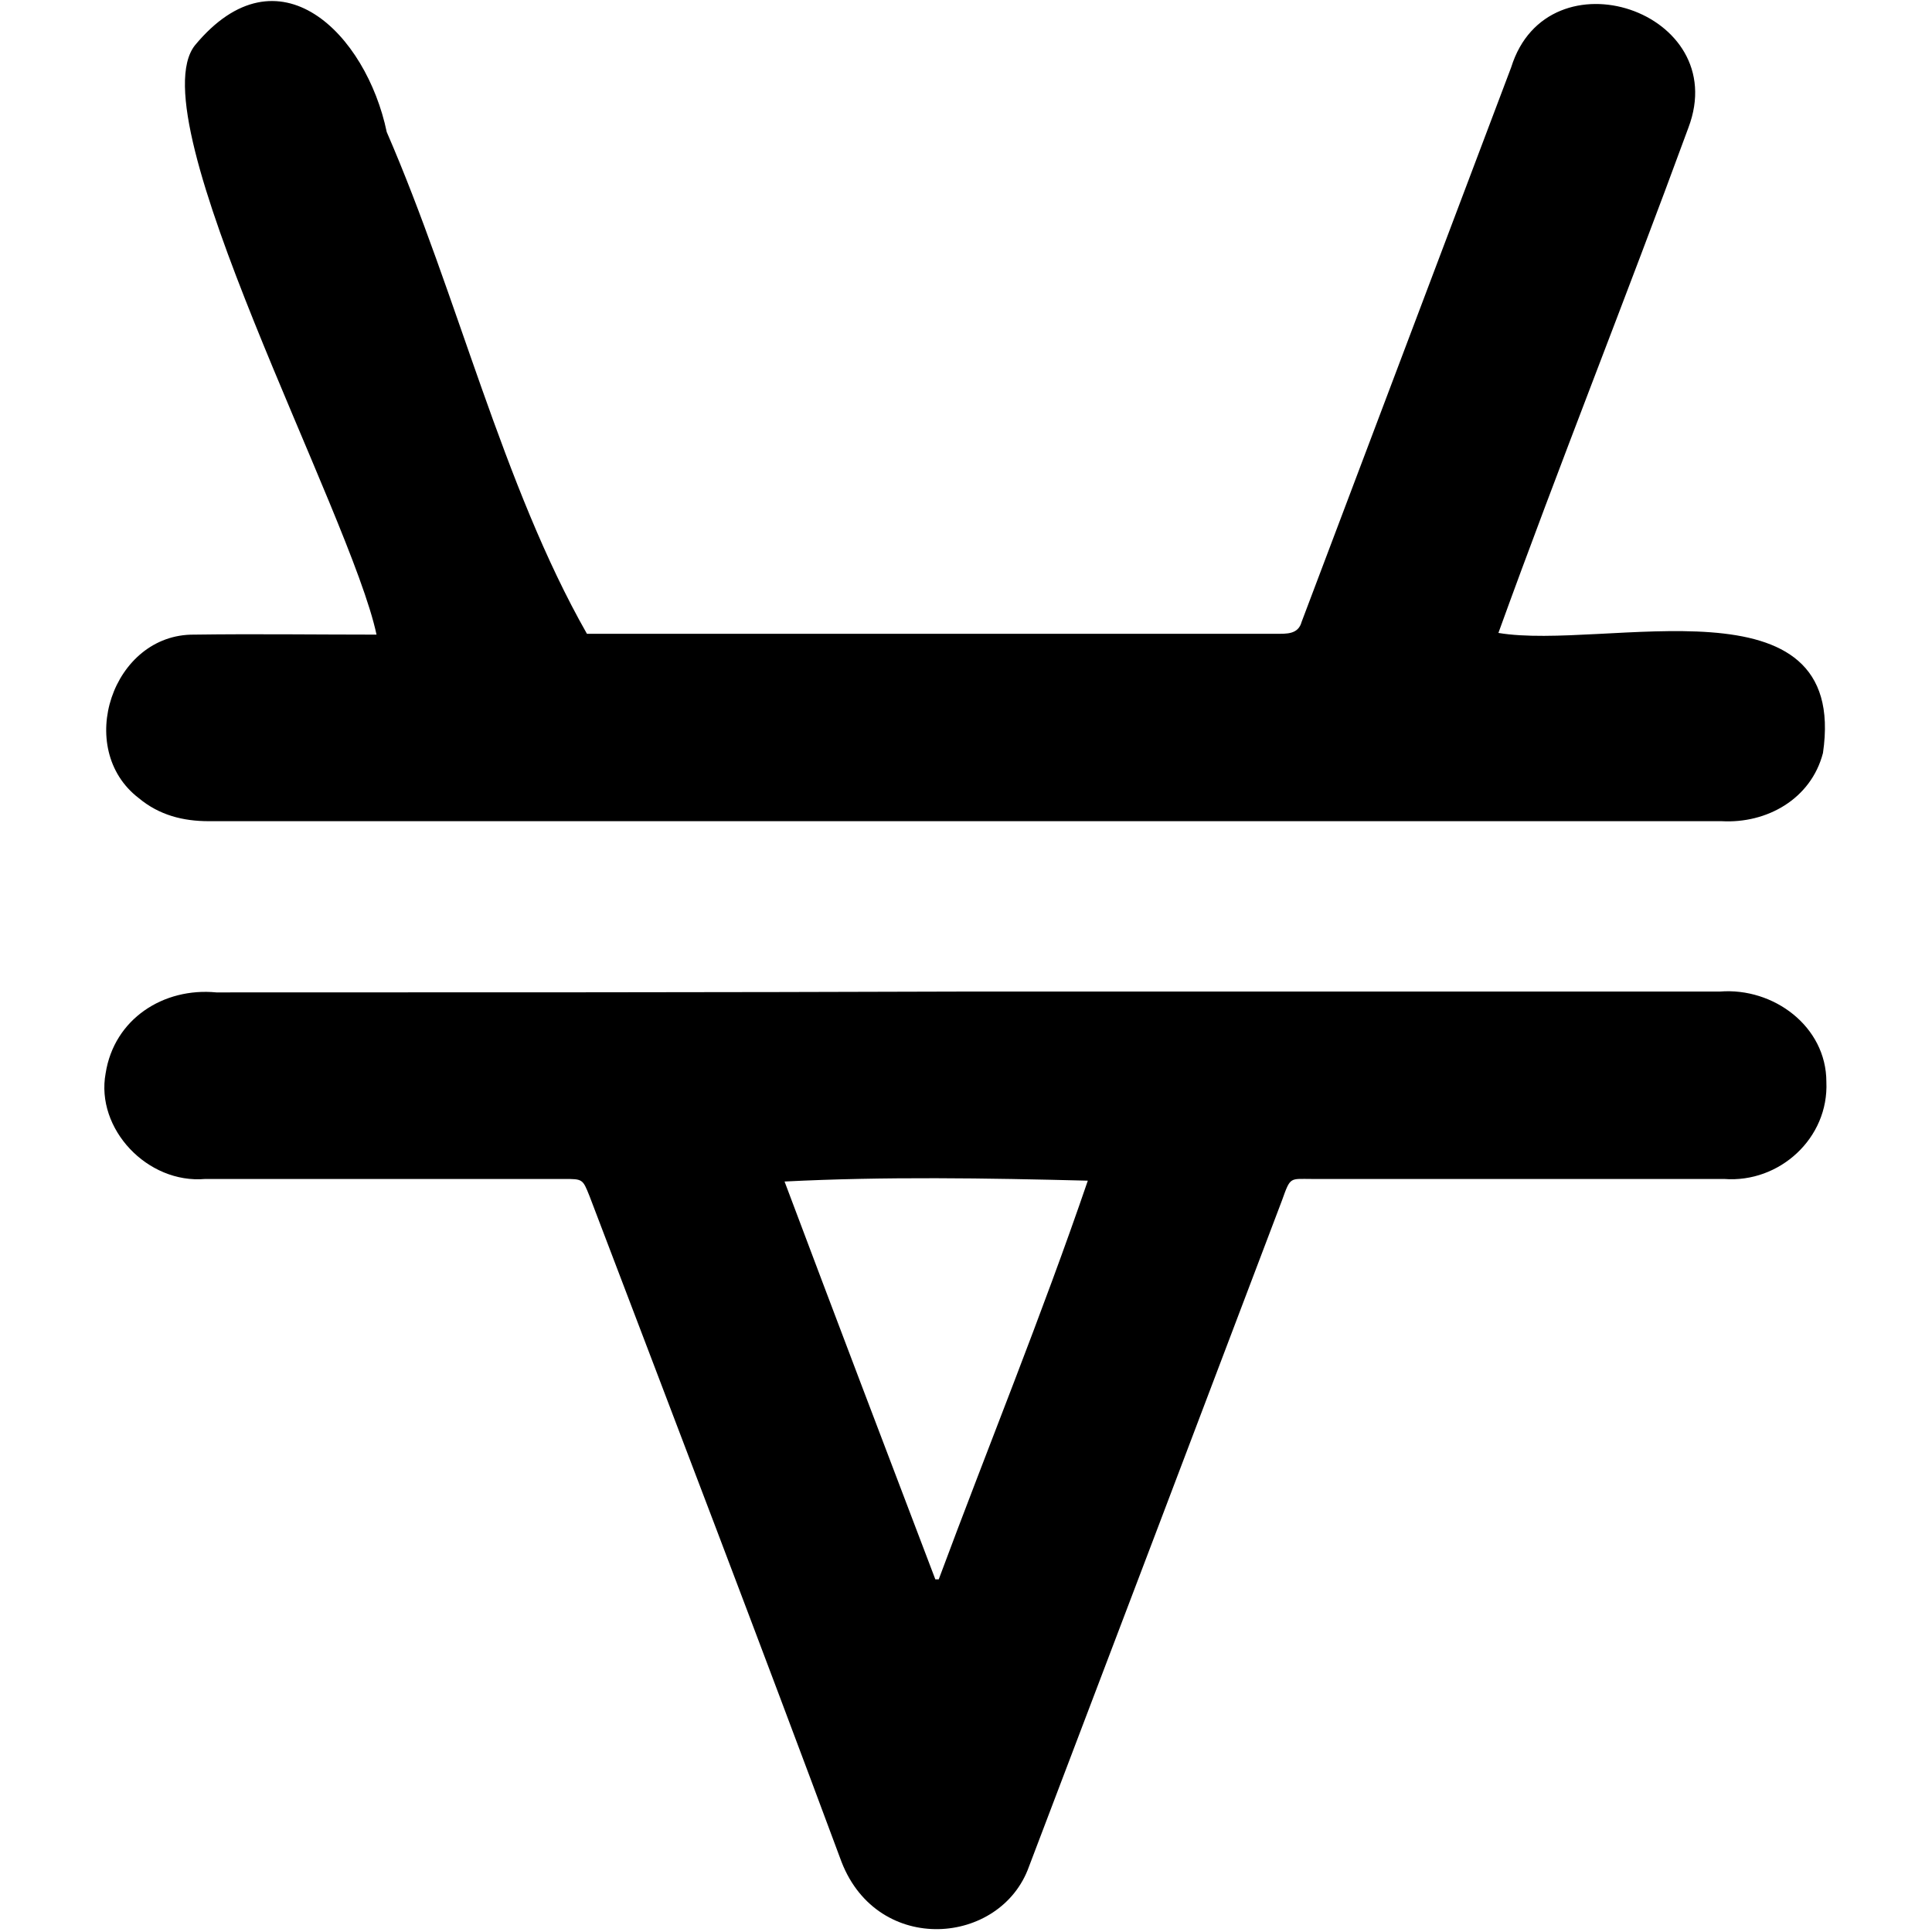
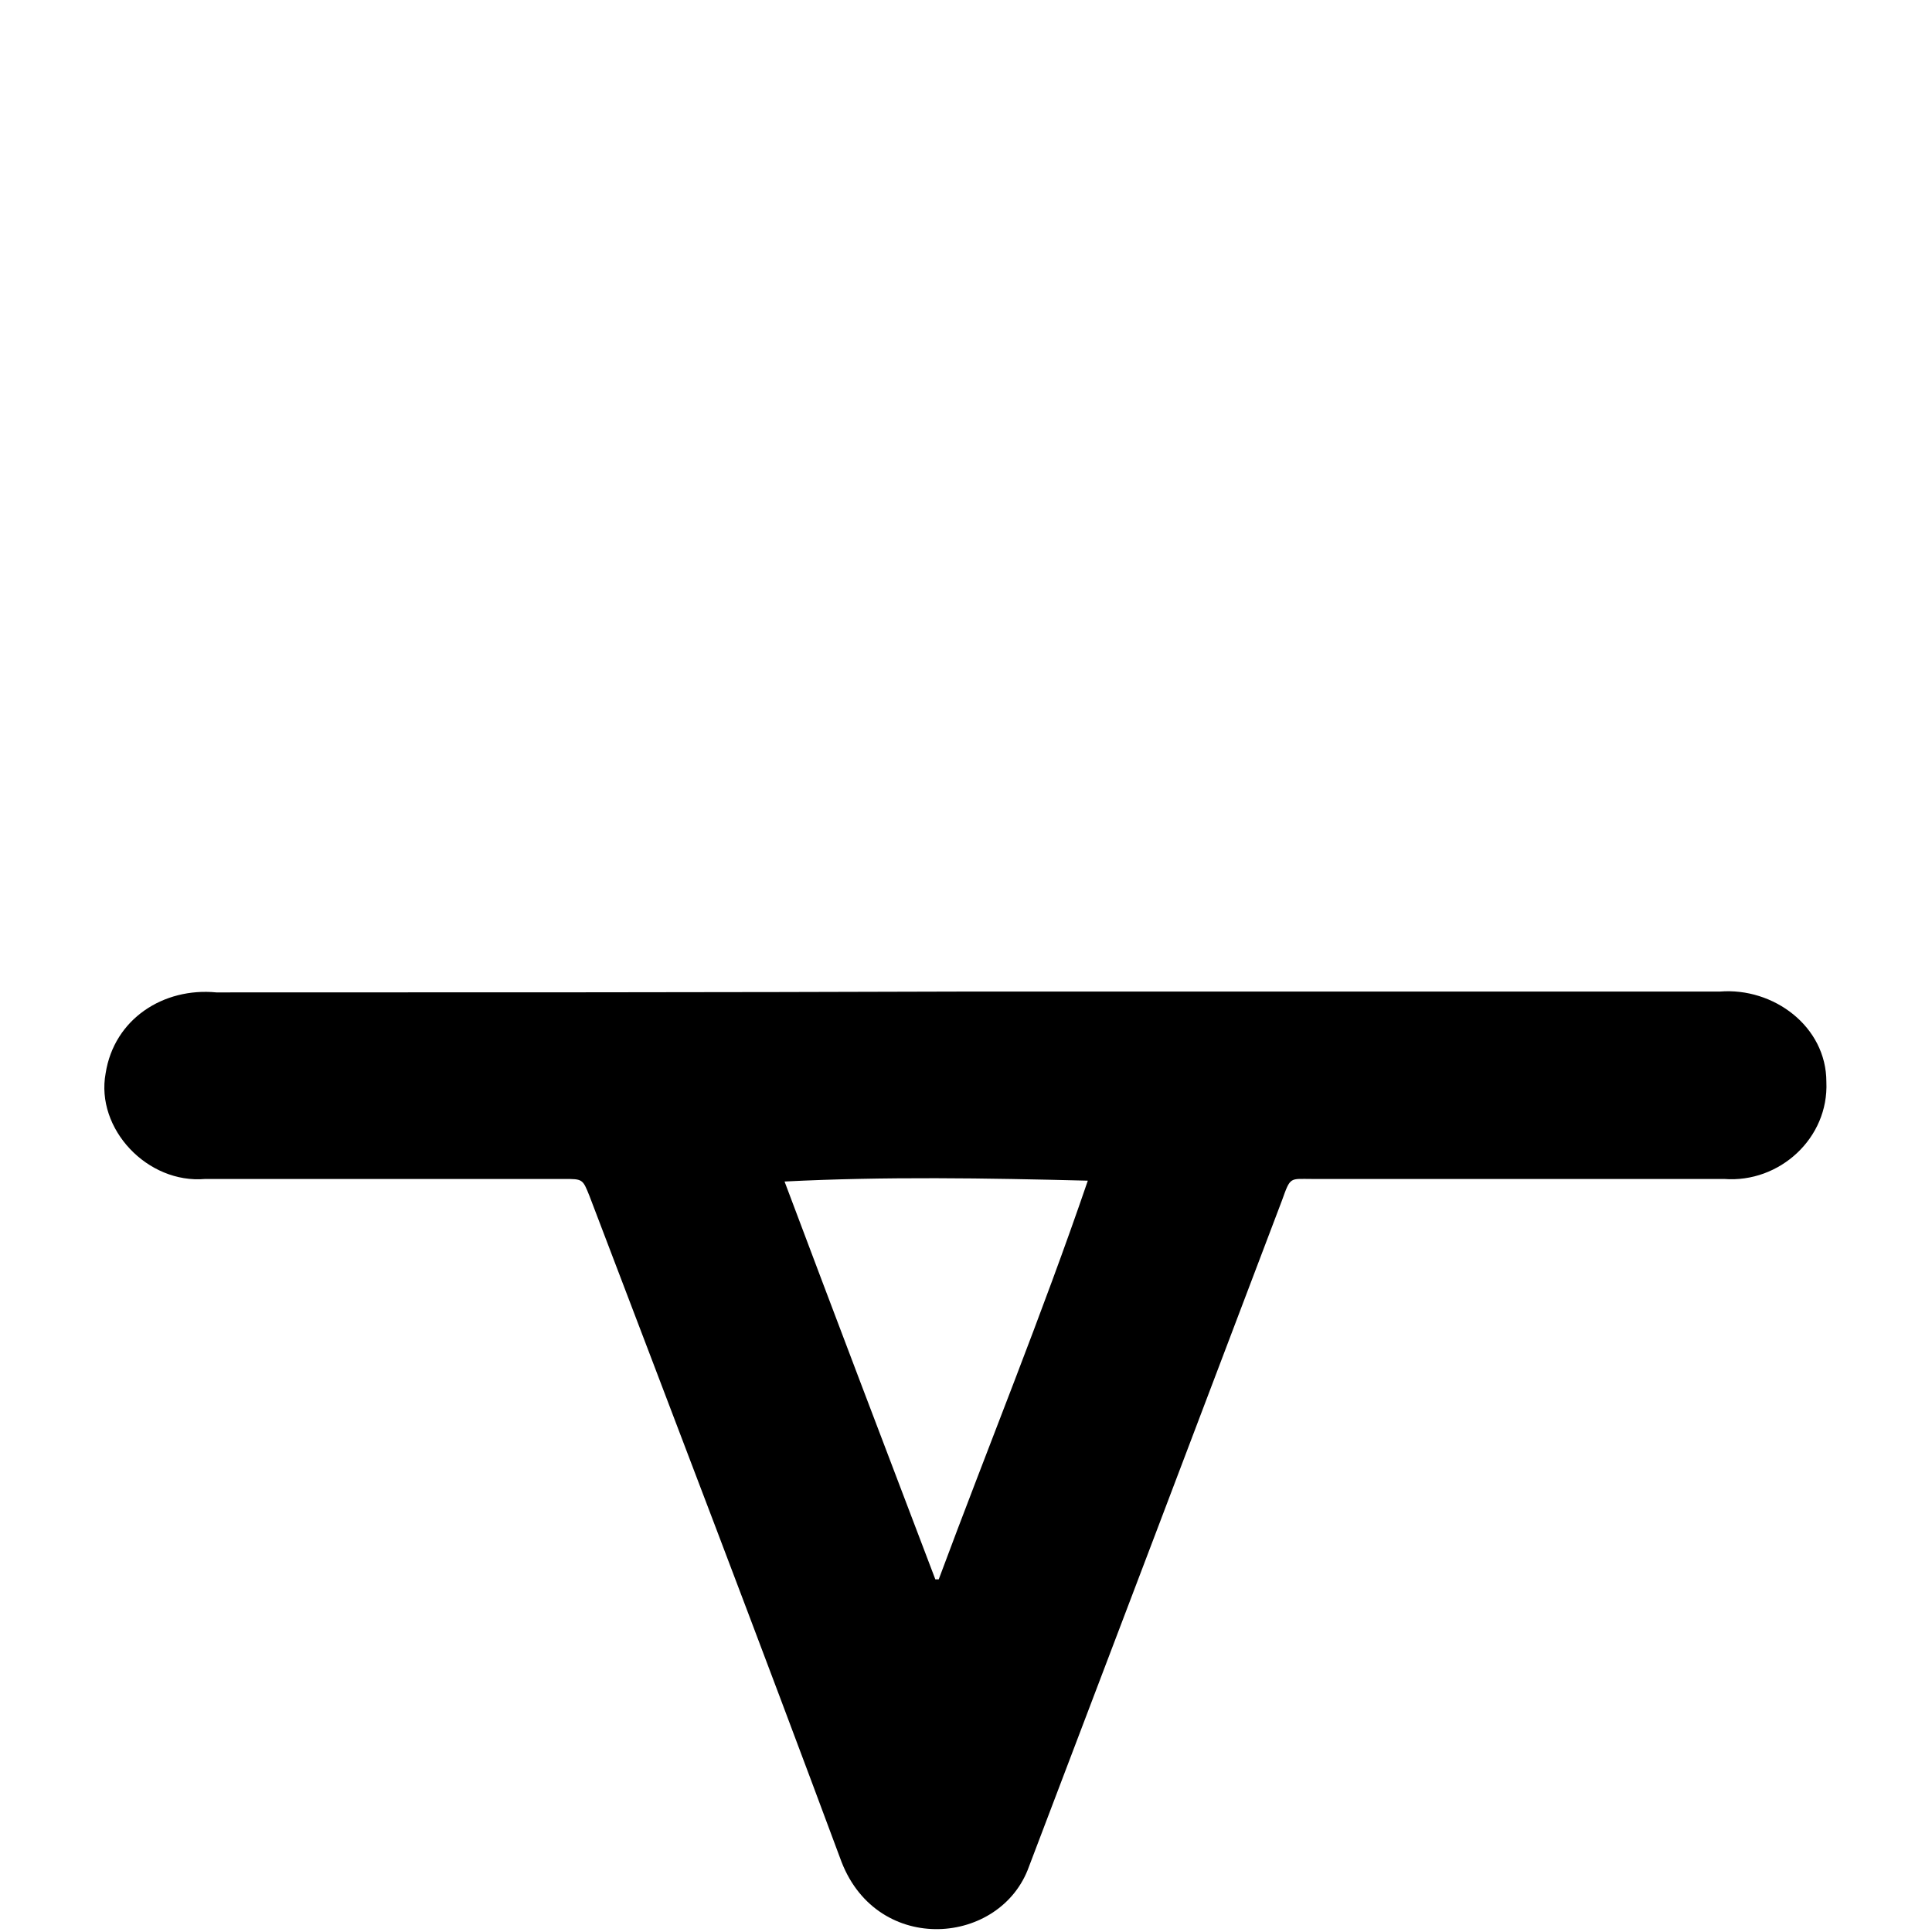
<svg xmlns="http://www.w3.org/2000/svg" version="1.1" id="Layer_1" x="0px" y="0px" viewBox="0 0 226.8 226.8" style="enable-background:new 0 0 226.8 226.8;" xml:space="preserve">
  <g>
    <path d="M113.3,116.4c29.5,0,59,0,88.6,0c6.3-0.5,12.5,4.1,12.5,10.6c0.3,6.6-5.5,11.9-12,11.4c-16.1,0-32.2,0-48.4,0   c-2.6,0-2.5-0.3-3.5,2.5c-9.9,26.1-19.8,52.2-29.7,78.2c-3.3,9.3-17.7,10.5-22-0.5c-9.7-26.1-19.7-52.2-29.6-78.2c-0.8-2-0.8-2-3-2   c-14,0-28.1,0-42.1,0c-6.8,0.6-12.9-5.9-11.7-12.4c1-6.4,6.8-10.1,13-9.5C54.8,116.5,84.1,116.5,113.3,116.4   C113.3,116.5,113.3,116.5,113.3,116.4z M109.8,185.4c0.1,0,0.3,0,0.4,0c5.8-15.6,12.1-31,17.5-46.8c-11.9-0.3-23.8-0.5-35.6,0.1   C98,154.4,103.9,169.9,109.8,185.4z" />
-     <path d="M175.9,74.3c12.5,2.1,41.2-7,38.1,14.1c-1.4,5.4-6.6,8.3-11.9,8c-35.9,0-71.7,0-107.6,0c-23.3,0-46.7,0-70,0   c-3,0-5.8-0.7-8.2-2.7c-7.6-5.8-3.1-19.3,6.5-19.2c7.2-0.1,14.2,0,21.4,0C41.2,60.3,16,13.9,22.9,5.3C32.7-6.5,43,4,45.4,15.5   C53.7,34.6,59,57,68.9,74.4c27,0,54,0,80.9,0c1.2,0,2.6,0.1,3-1.4c8.2-21.7,16.4-43.4,24.6-65.1c4.3-13.8,26-6.6,20.8,7.1   C190.9,34.9,183.1,54.4,175.9,74.3z" />
  </g>
</svg>